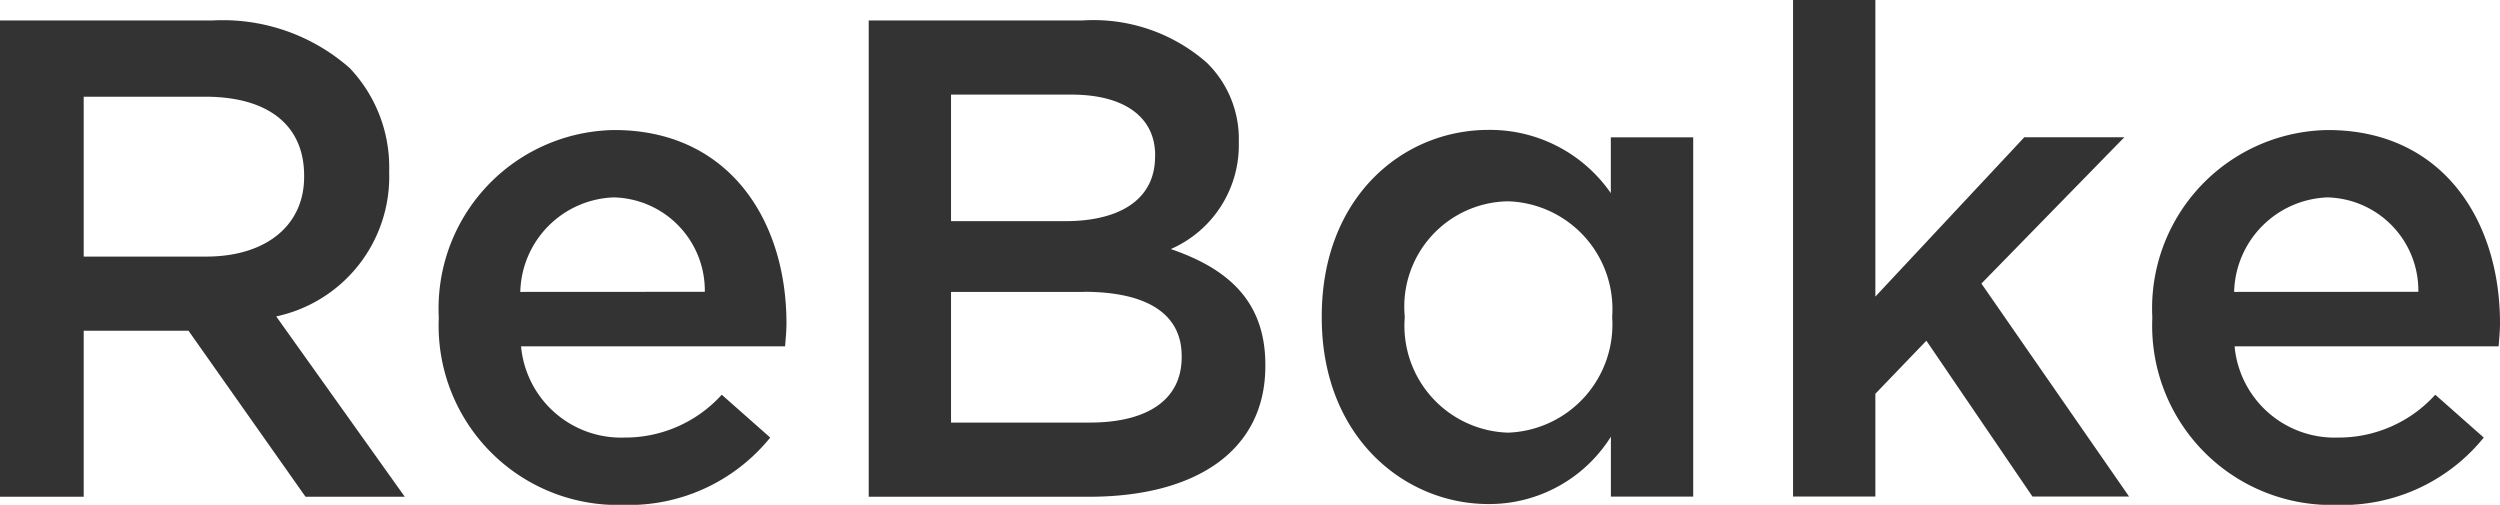
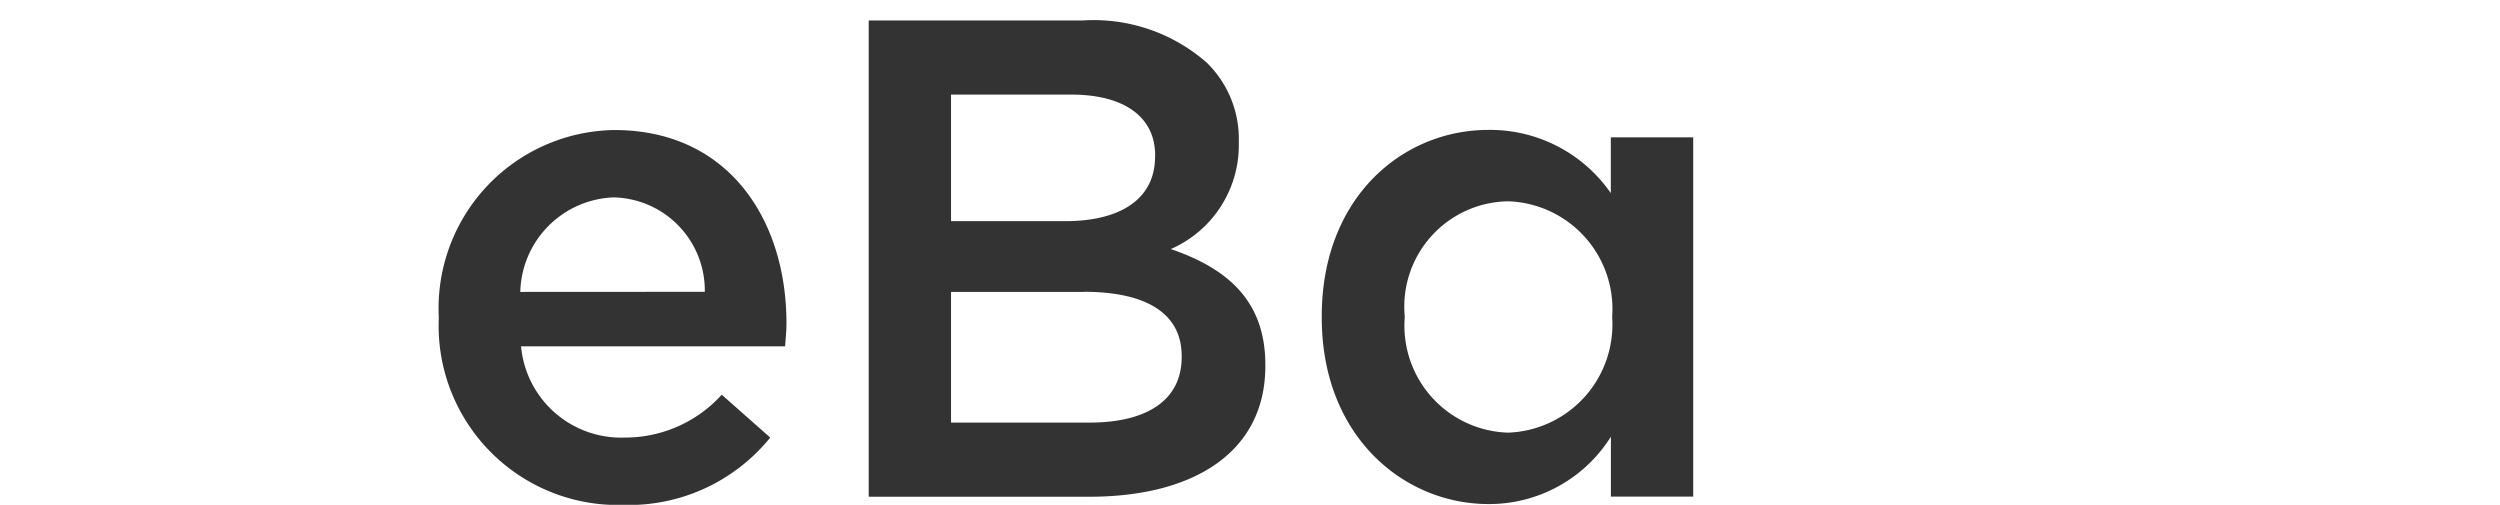
<svg xmlns="http://www.w3.org/2000/svg" width="72.19" height="14.577" viewBox="0 0 72.19 14.577">
-   <path d="M317.728,388.6h6.129a5.545,5.545,0,0,1,3.97,1.375,4.161,4.161,0,0,1,1.139,2.968v.04a4.128,4.128,0,0,1-3.262,4.163l3.712,5.207H326.55l-3.379-4.794h-3.026v4.794h-2.417Zm5.954,6.818c1.728,0,2.828-.9,2.828-2.3v-.037c0-1.473-1.06-2.279-2.849-2.279h-3.516v4.616Z" transform="translate(-317.728 -388.009)" fill="#333" />
  <path d="M323.154,395.392v-.037a5.149,5.149,0,0,1,5.069-5.4c3.3,0,4.971,2.592,4.971,5.578,0,.217-.021.432-.04.668h-7.624a2.9,2.9,0,0,0,2.986,2.634,3.762,3.762,0,0,0,2.809-1.237l1.4,1.237a5.25,5.25,0,0,1-4.245,1.945A5.176,5.176,0,0,1,323.154,395.392Zm7.682-.766A2.691,2.691,0,0,0,328.2,391.9a2.8,2.8,0,0,0-2.692,2.729Z" transform="translate(-310.484 -386.2)" fill="#333" />
  <path d="M328.471,388.6h6.169a4.955,4.955,0,0,1,3.593,1.219,3.078,3.078,0,0,1,.925,2.279v.04a3.275,3.275,0,0,1-1.964,3.063c1.611.551,2.73,1.473,2.73,3.339v.04c0,2.456-2.024,3.773-5.088,3.773h-6.365Zm8.271,3.89c0-1.081-.864-1.749-2.417-1.749h-3.477v3.654h3.3c1.55,0,2.592-.61,2.592-1.866Zm-2.062,3.948h-3.832v3.773h4.007c1.651,0,2.653-.649,2.653-1.887v-.04C337.507,397.124,336.585,396.435,334.68,396.435Z" transform="translate(-303.386 -388.009)" fill="#333" />
  <path d="M334.074,395.373v-.04c0-3.437,2.337-5.382,4.812-5.382a4.242,4.242,0,0,1,3.535,1.826v-1.611H344.8v10.374h-2.377v-1.73a4.147,4.147,0,0,1-3.535,1.945C336.451,400.755,334.074,398.81,334.074,395.373Zm8.387,0v-.04a3.113,3.113,0,0,0-3.005-3.32,3.042,3.042,0,0,0-2.986,3.32v.04a3.087,3.087,0,0,0,2.986,3.32A3.125,3.125,0,0,0,342.461,395.373Z" transform="translate(-295.907 -386.2)" fill="#333" />
-   <path d="M339.9,388.345h2.377v8.564l4.3-4.6h2.888l-4.126,4.224,4.264,6.15h-2.79l-3.063-4.5-1.473,1.532v2.968H339.9Z" transform="translate(-288.124 -388.345)" fill="#333" />
-   <path d="M344.345,395.392v-.037a5.148,5.148,0,0,1,5.069-5.4c3.3,0,4.971,2.592,4.971,5.578,0,.217-.021.432-.04.668h-7.624a2.9,2.9,0,0,0,2.986,2.634,3.763,3.763,0,0,0,2.809-1.237l1.4,1.237a5.25,5.25,0,0,1-4.245,1.945A5.176,5.176,0,0,1,344.345,395.392Zm7.682-.766A2.691,2.691,0,0,0,349.4,391.9a2.8,2.8,0,0,0-2.692,2.729Z" transform="translate(-282.195 -386.2)" fill="#333" />
</svg>